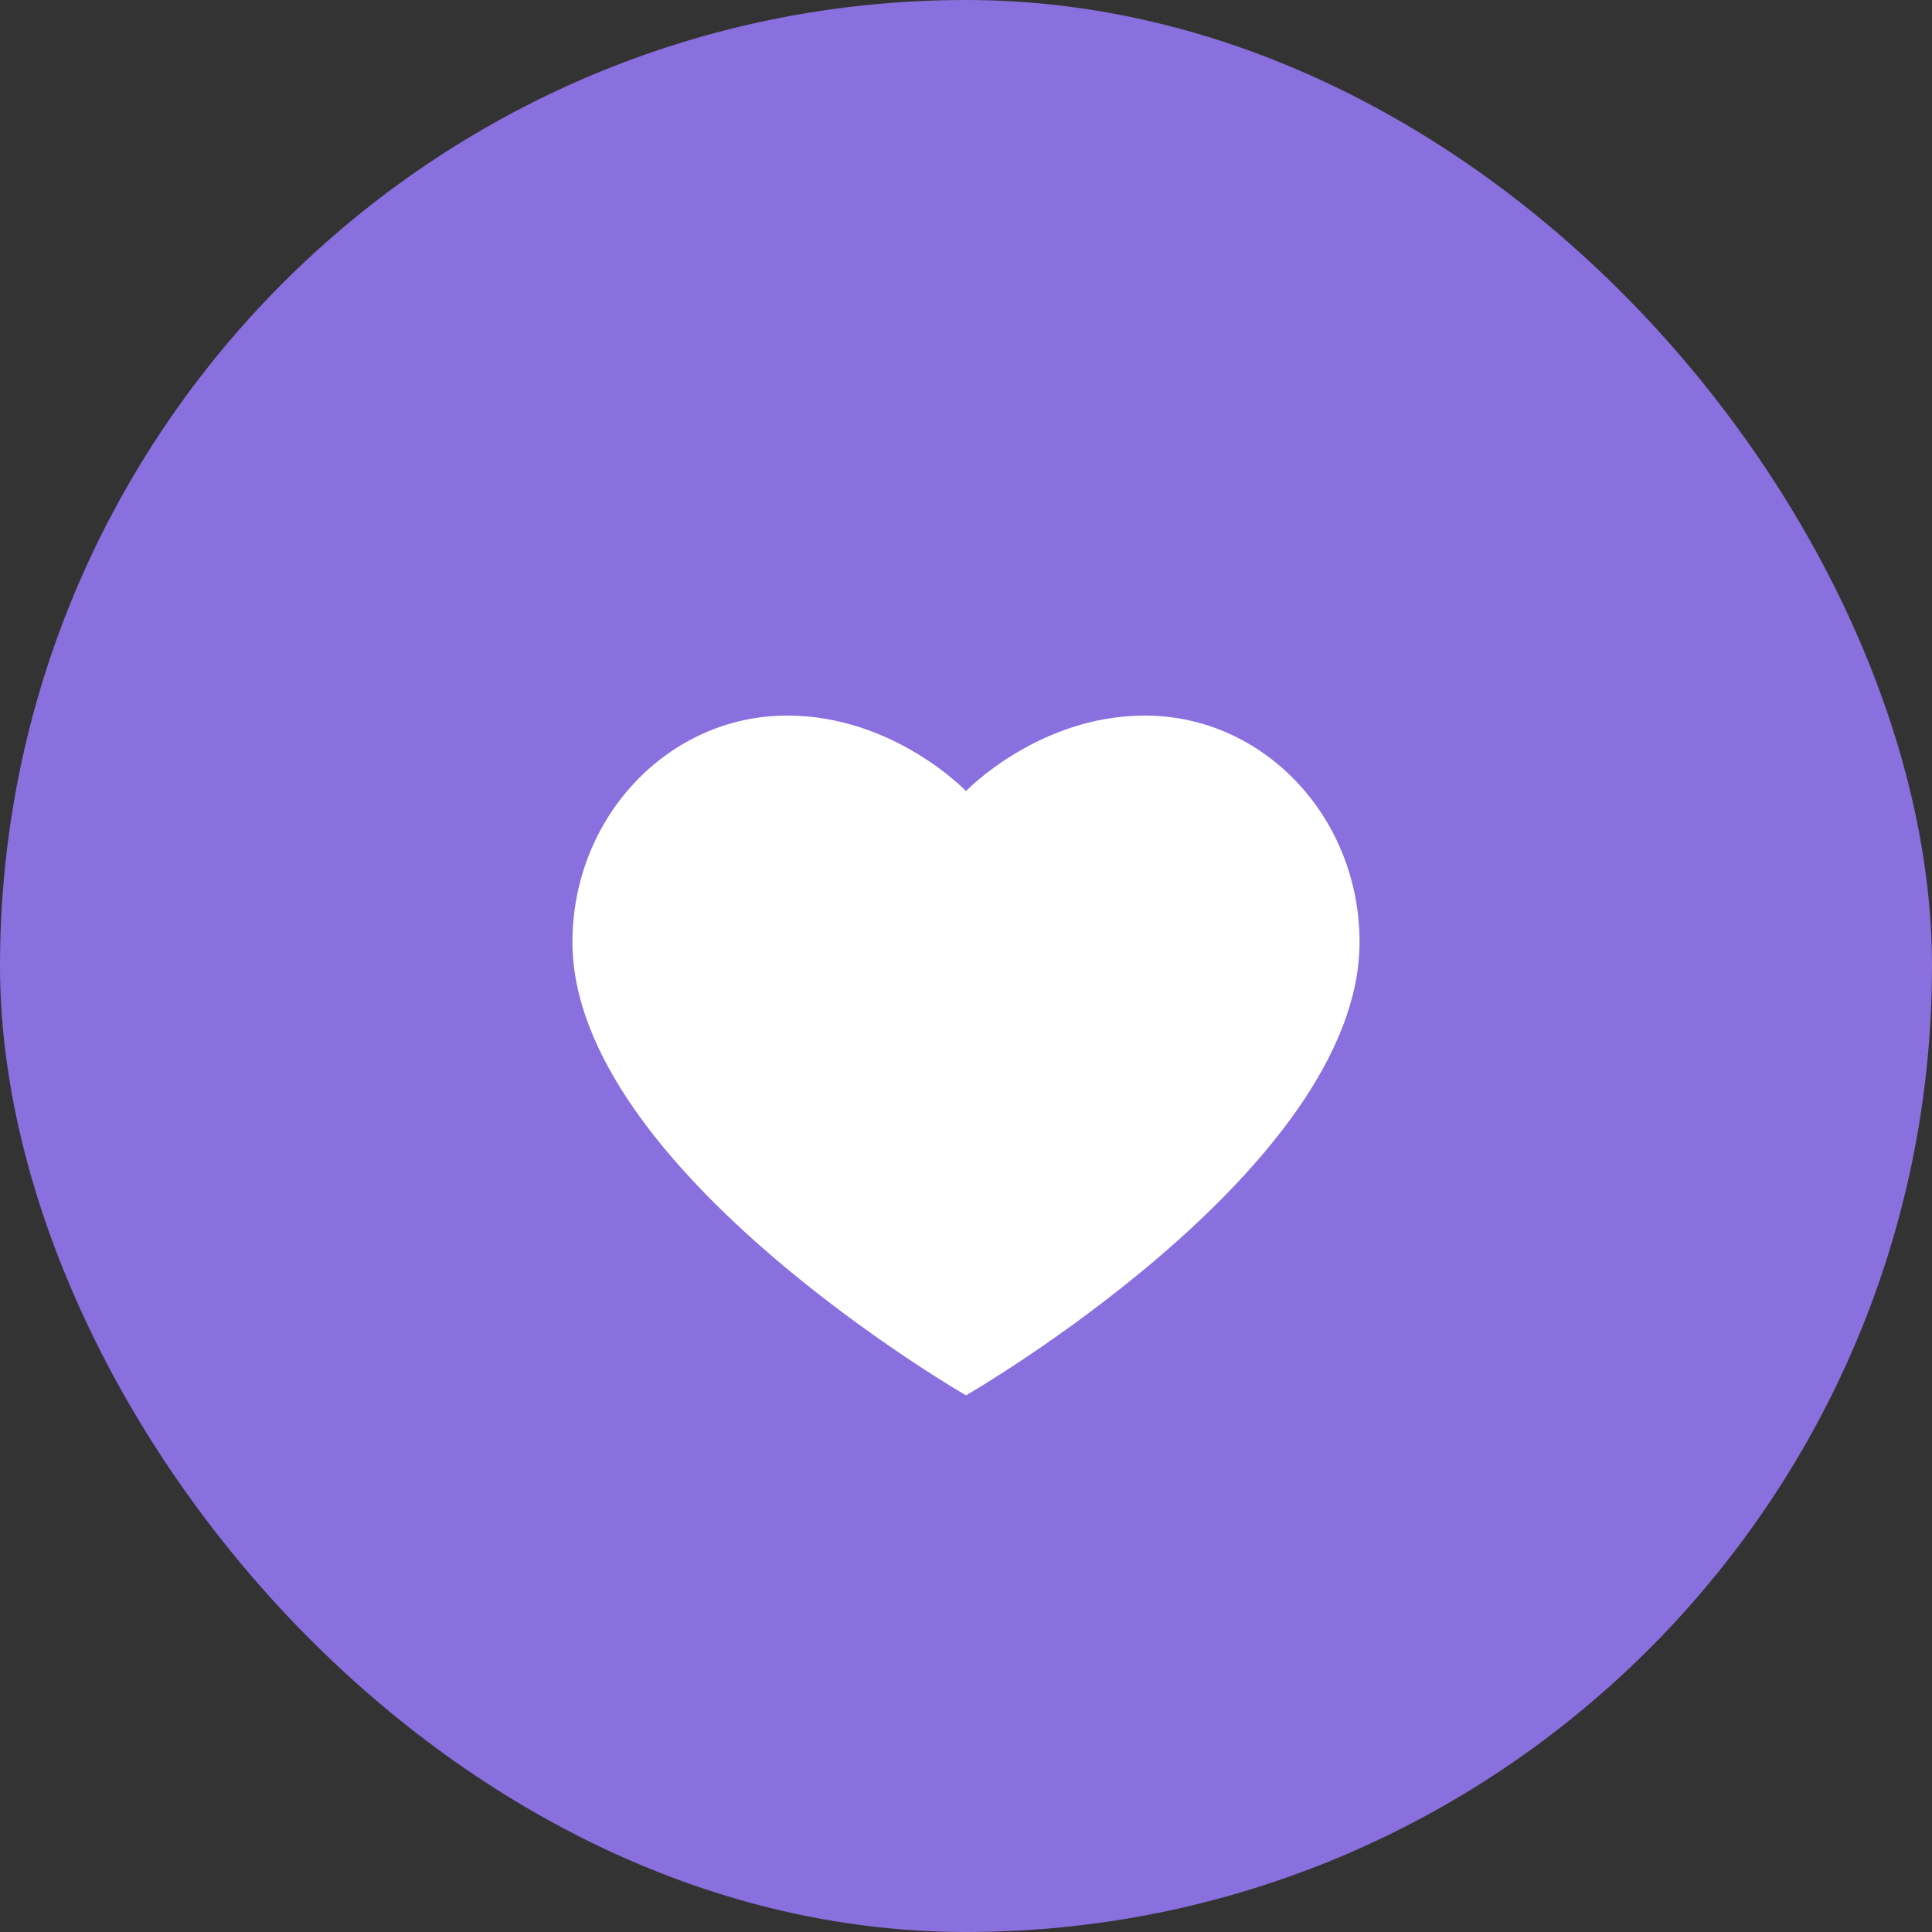
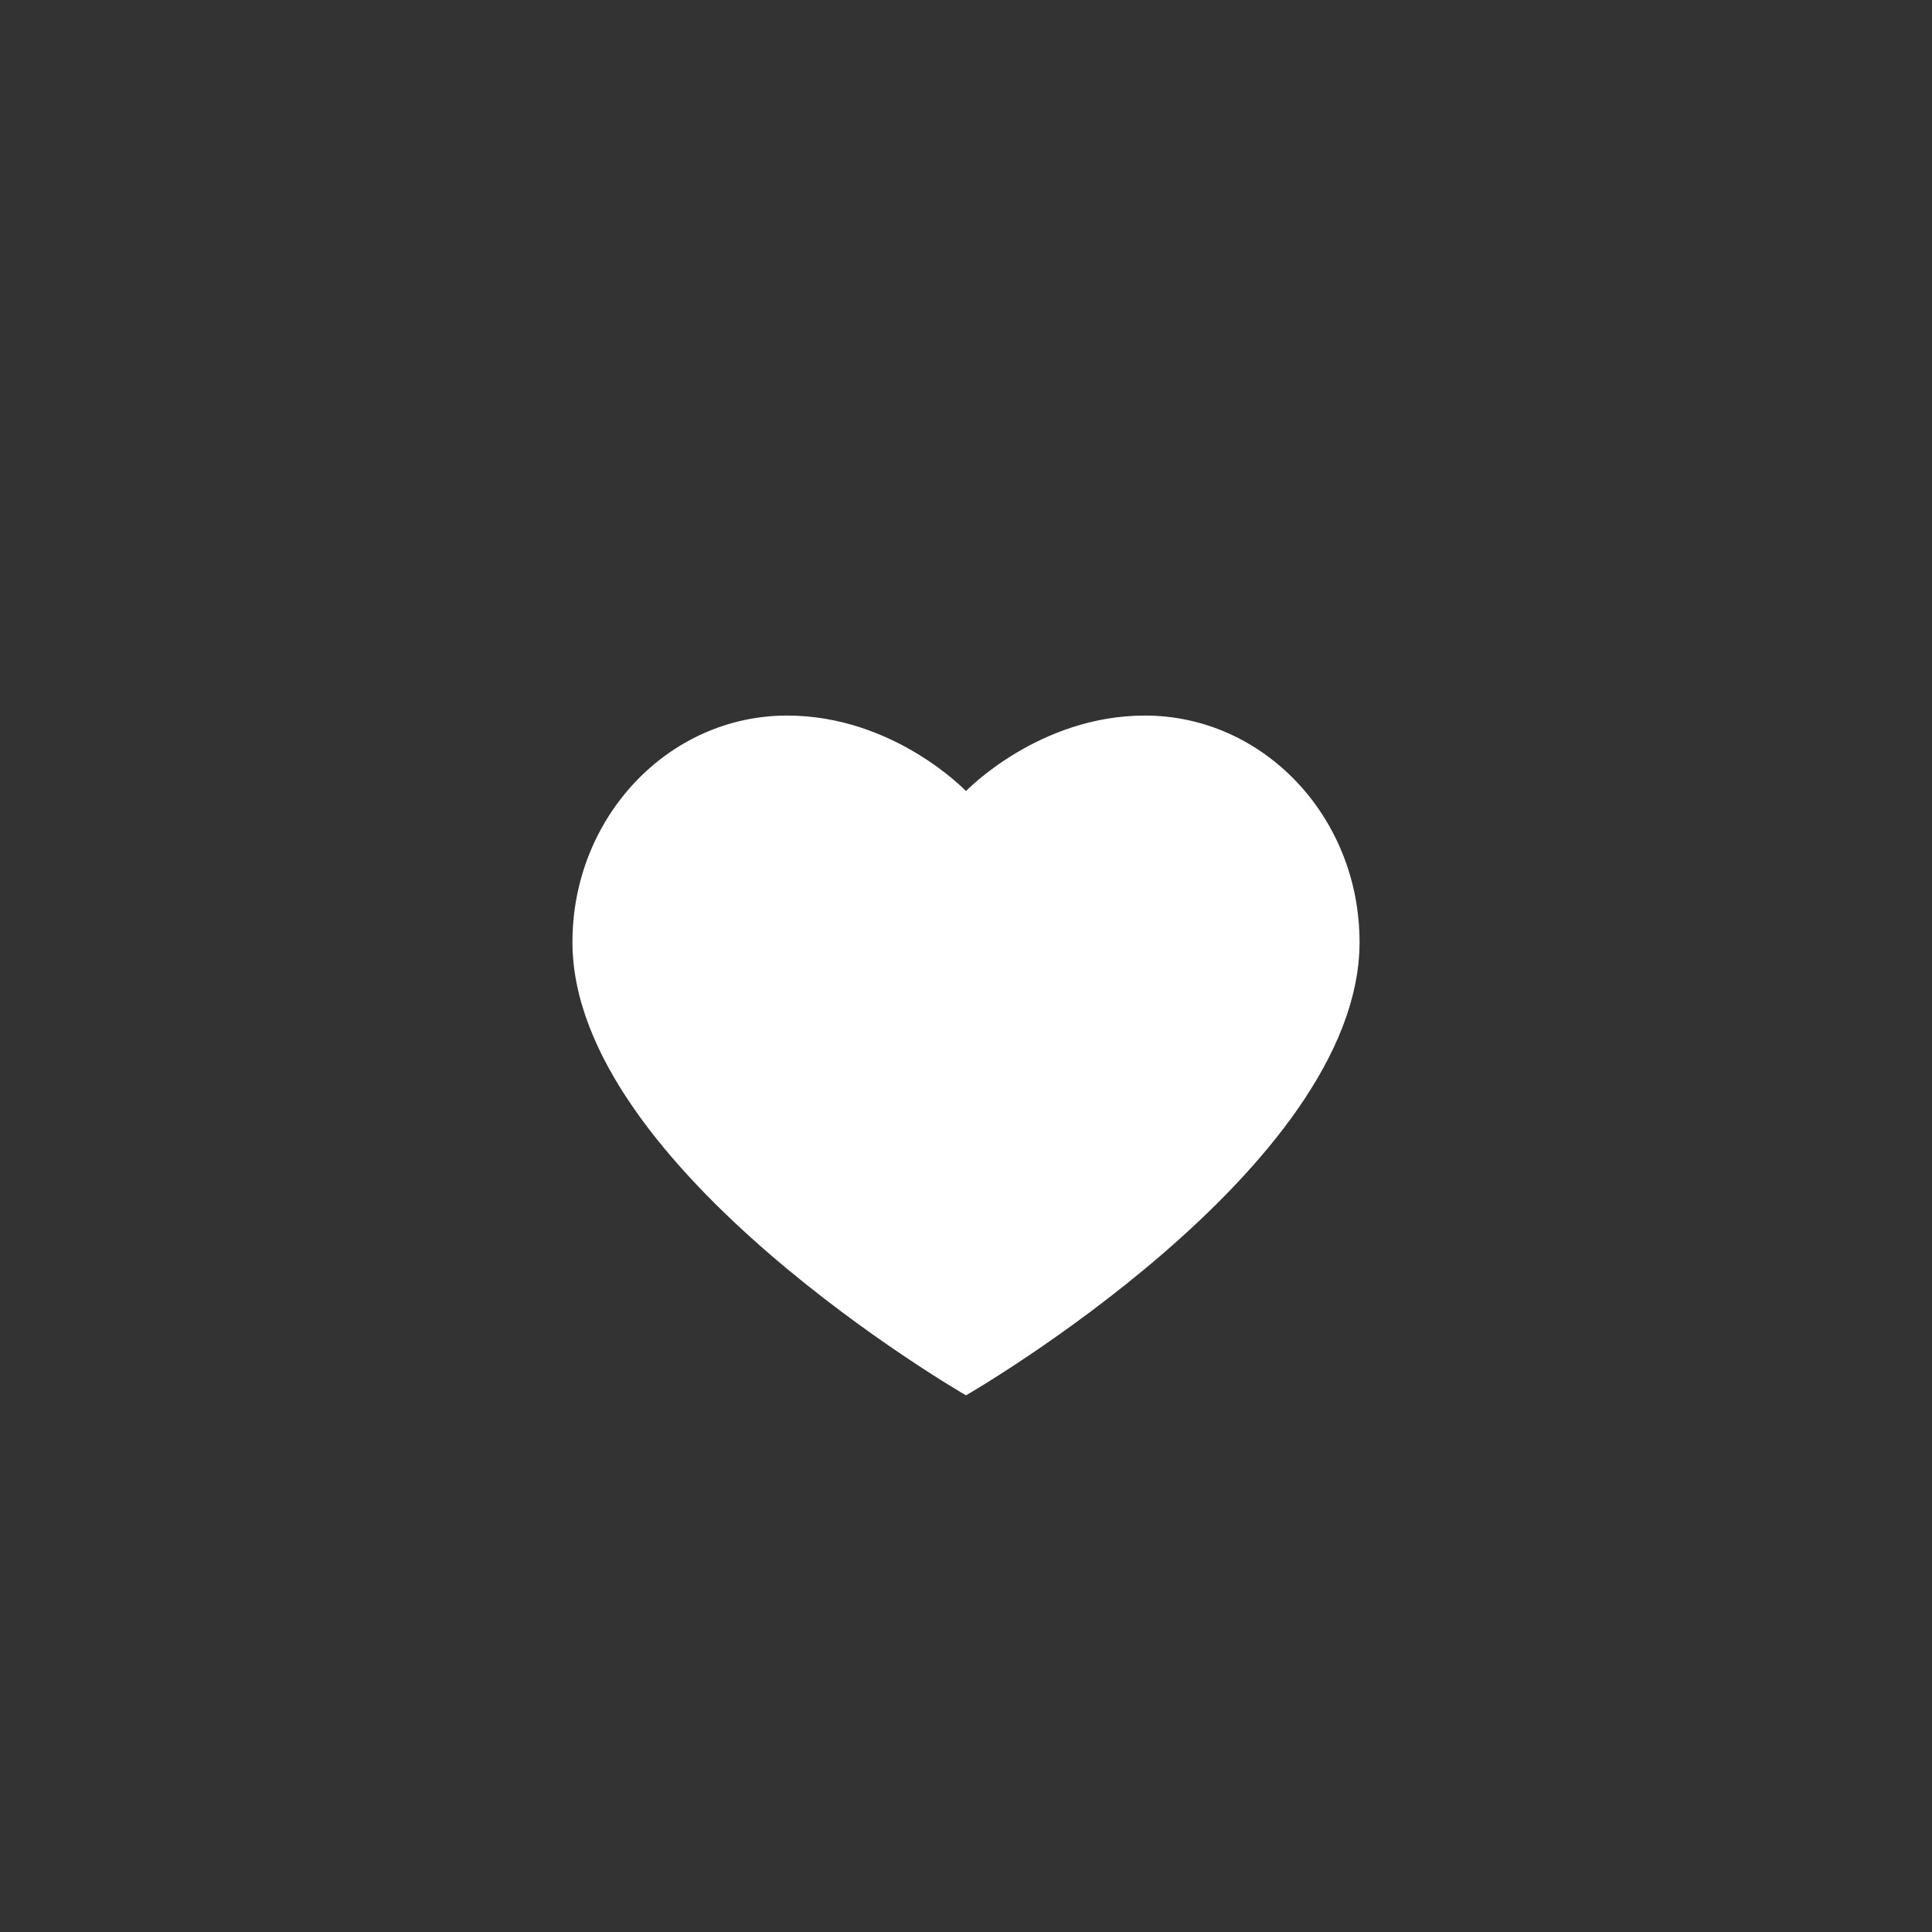
<svg xmlns="http://www.w3.org/2000/svg" width="54" height="54" viewBox="0 0 54 54" fill="none">
  <rect x="0" y="0" width="54" height="54" fill="#333333" stroke="none" />
-   <rect width="54" height="54" rx="27" fill="#8A6FDE" />
  <path d="M32 20C29.023 20 27 22.111 27 22.111C27 22.111 24.988 20 22 20C18.686 20 16 22.836 16 26.333C16 32.667 27 39 27 39C27 39 38 32.667 38 26.333C38 22.835 35.314 20 32 20Z" fill="white" />
</svg>